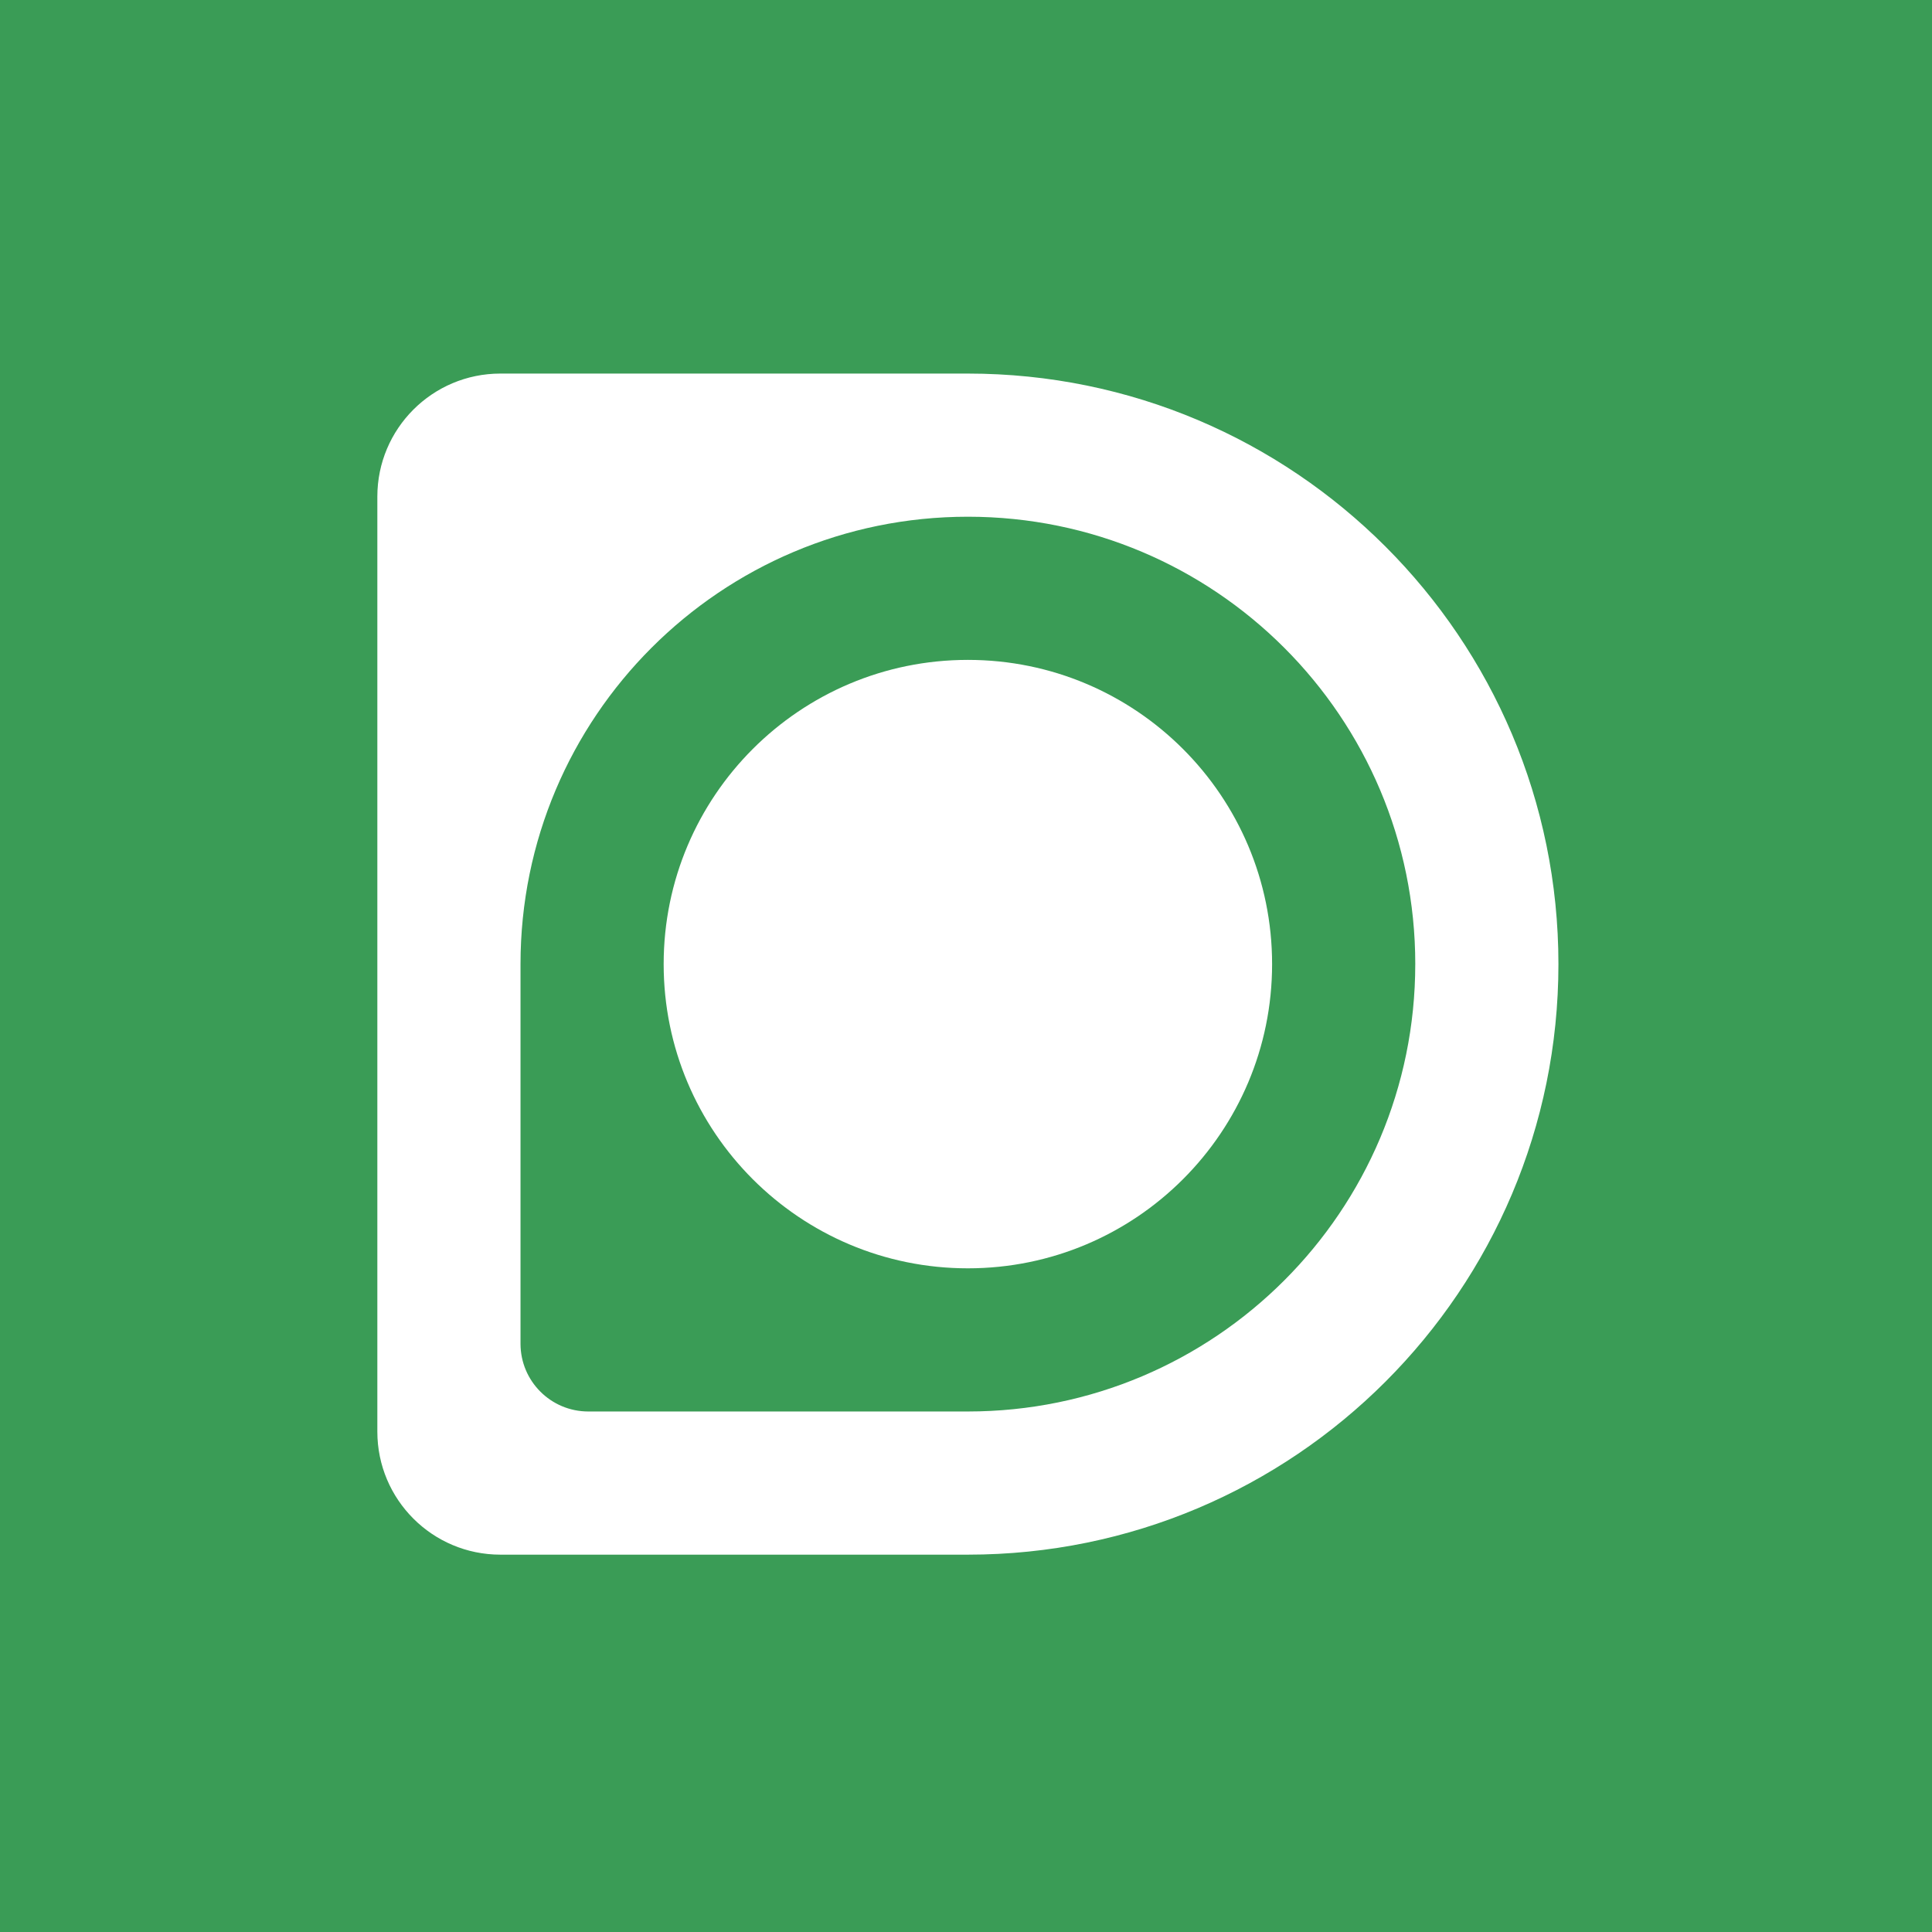
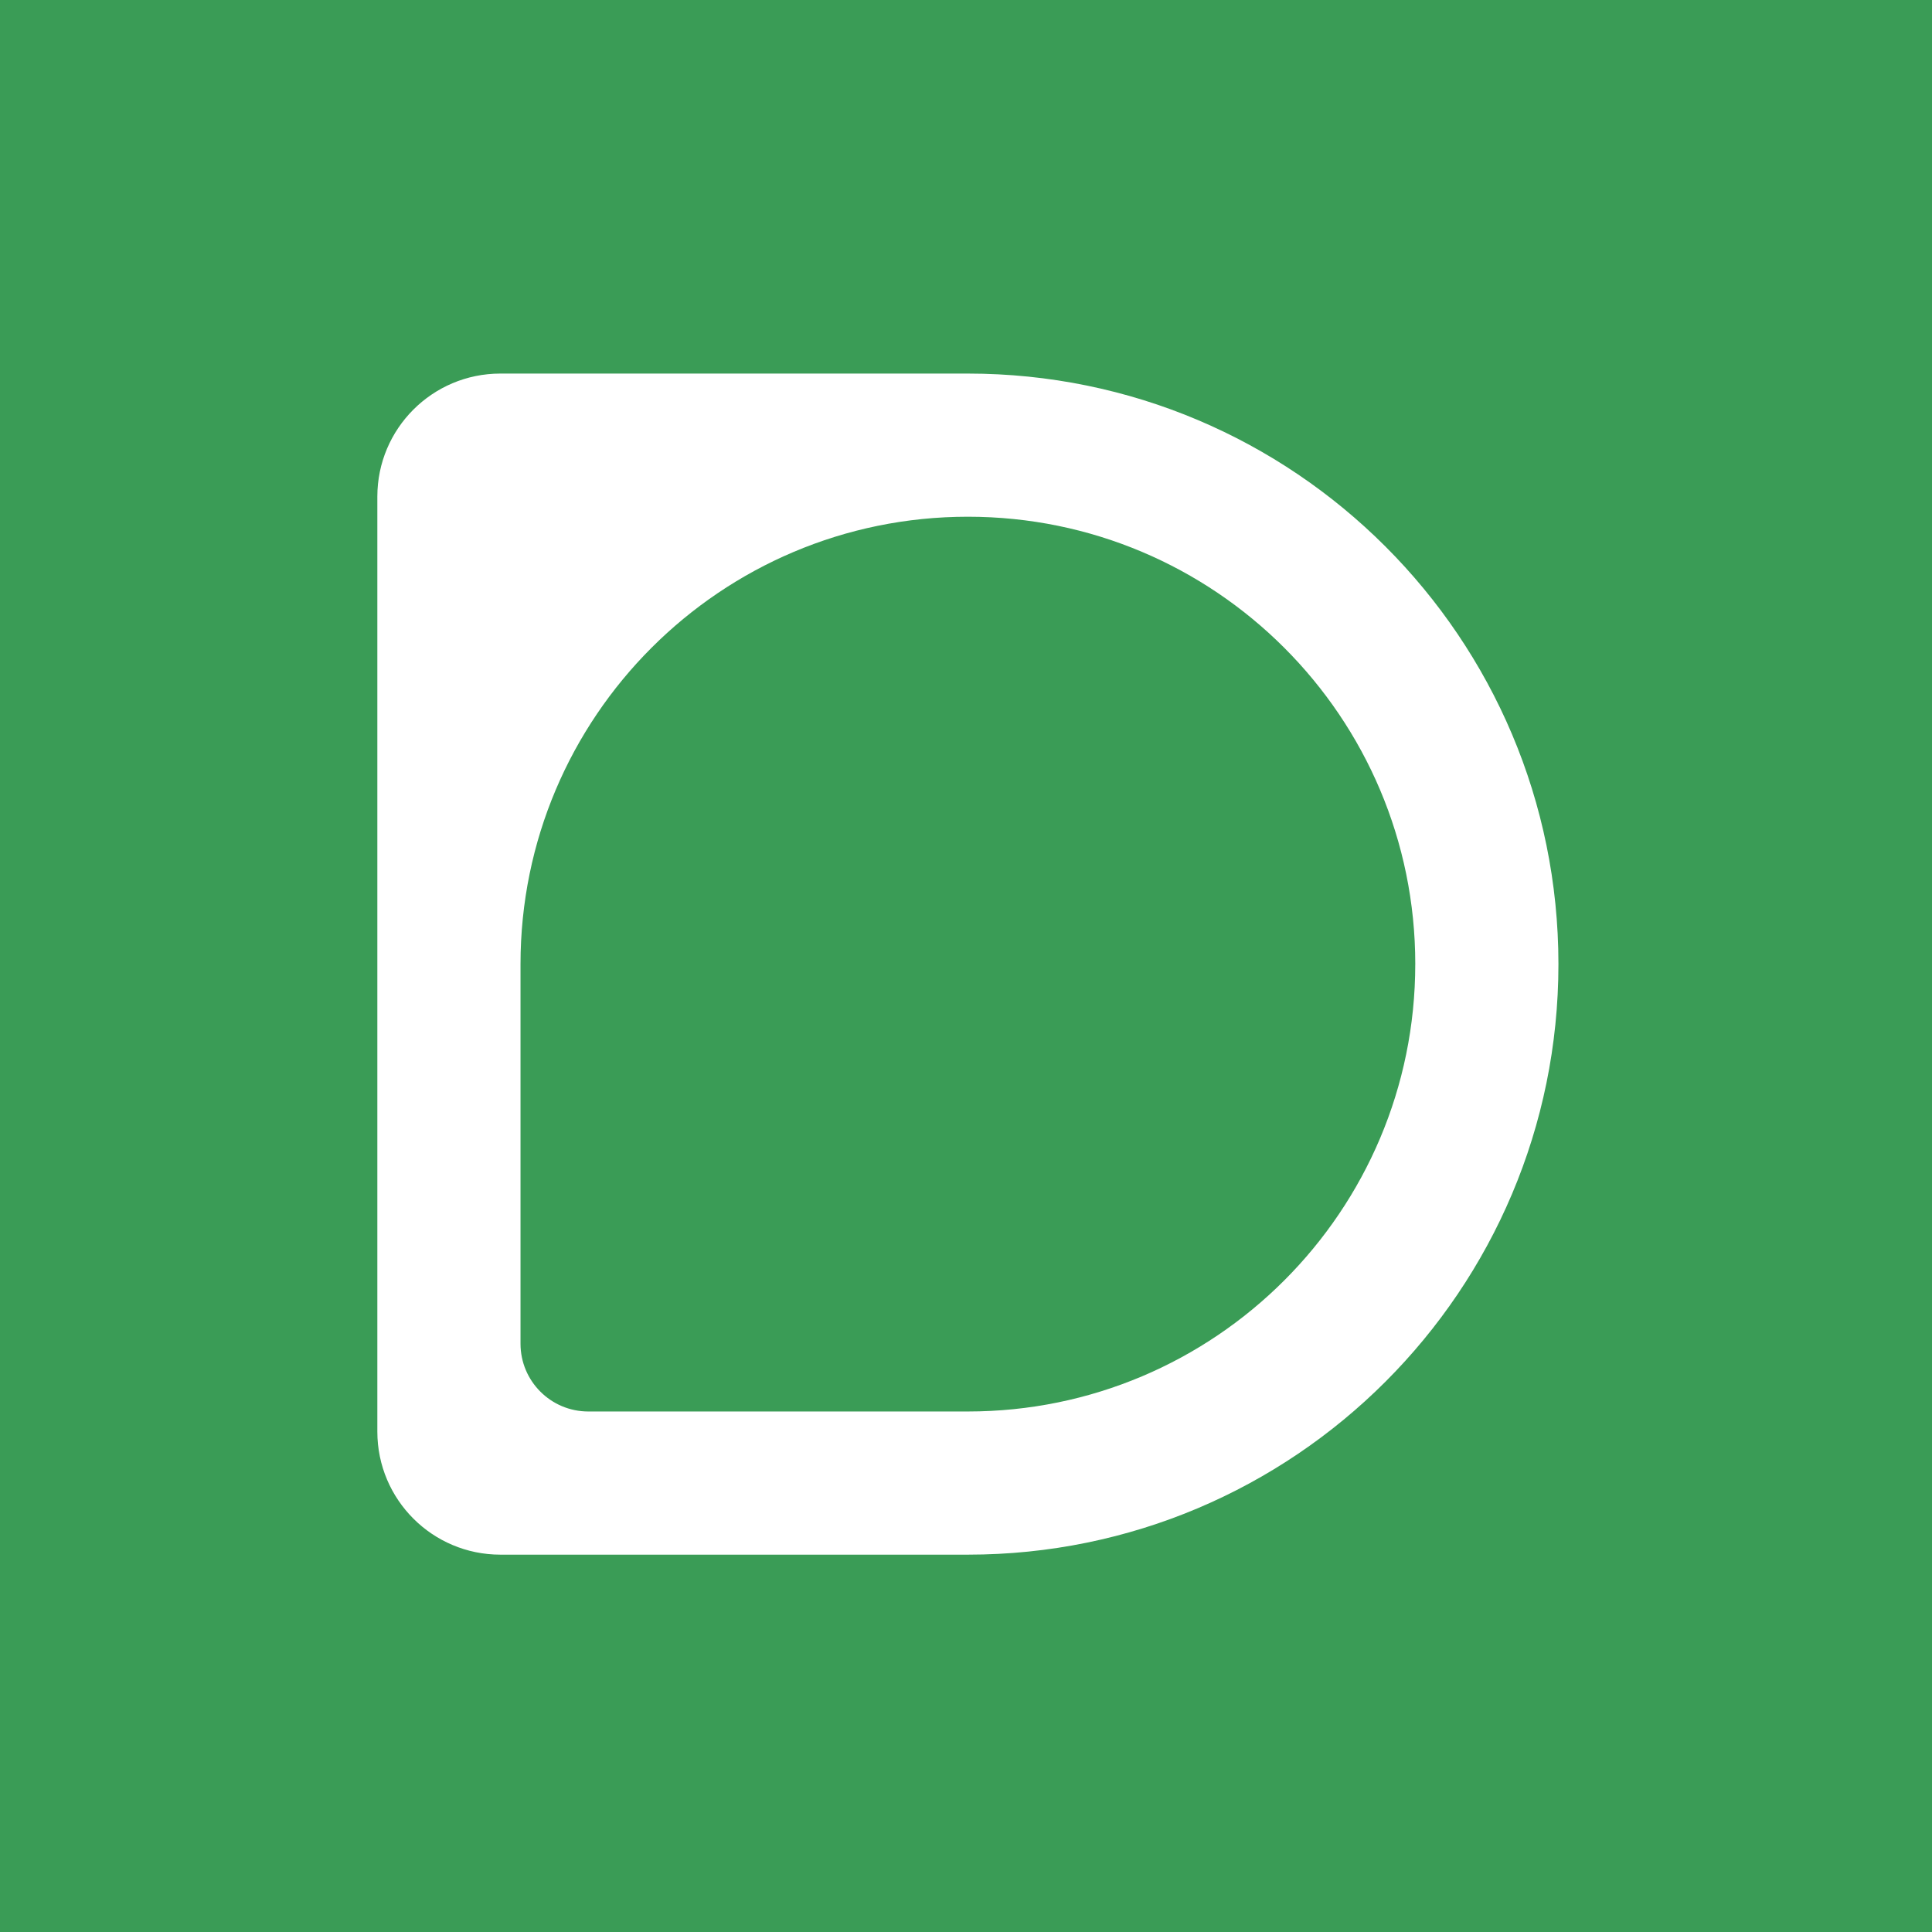
<svg xmlns="http://www.w3.org/2000/svg" width="512" height="512" viewBox="0 0 512 512" fill="none">
  <rect width="512" height="512" fill="#3A9C56" />
  <path d="M256.498 99H132.605C114.598 99 100 113.598 100 131.605V379.395C100 397.402 114.598 412 132.605 412H256.502C342.935 412 413 341.932 413 255.502C413 169.068 342.932 99 256.498 99ZM375.059 255.498C375.059 320.976 321.976 374.059 256.498 374.059H155.903C145.984 374.059 137.941 366.016 137.941 356.097V255.498C137.941 190.02 191.024 136.937 256.502 136.937C321.98 136.937 375.063 190.02 375.063 255.498H375.059Z" fill="white" />
-   <path d="M256.498 336.118C301.023 336.118 337.118 300.023 337.118 255.498C337.118 210.973 301.023 174.878 256.498 174.878C211.973 174.878 175.878 210.973 175.878 255.498C175.878 300.023 211.973 336.118 256.498 336.118Z" fill="white" />
</svg>